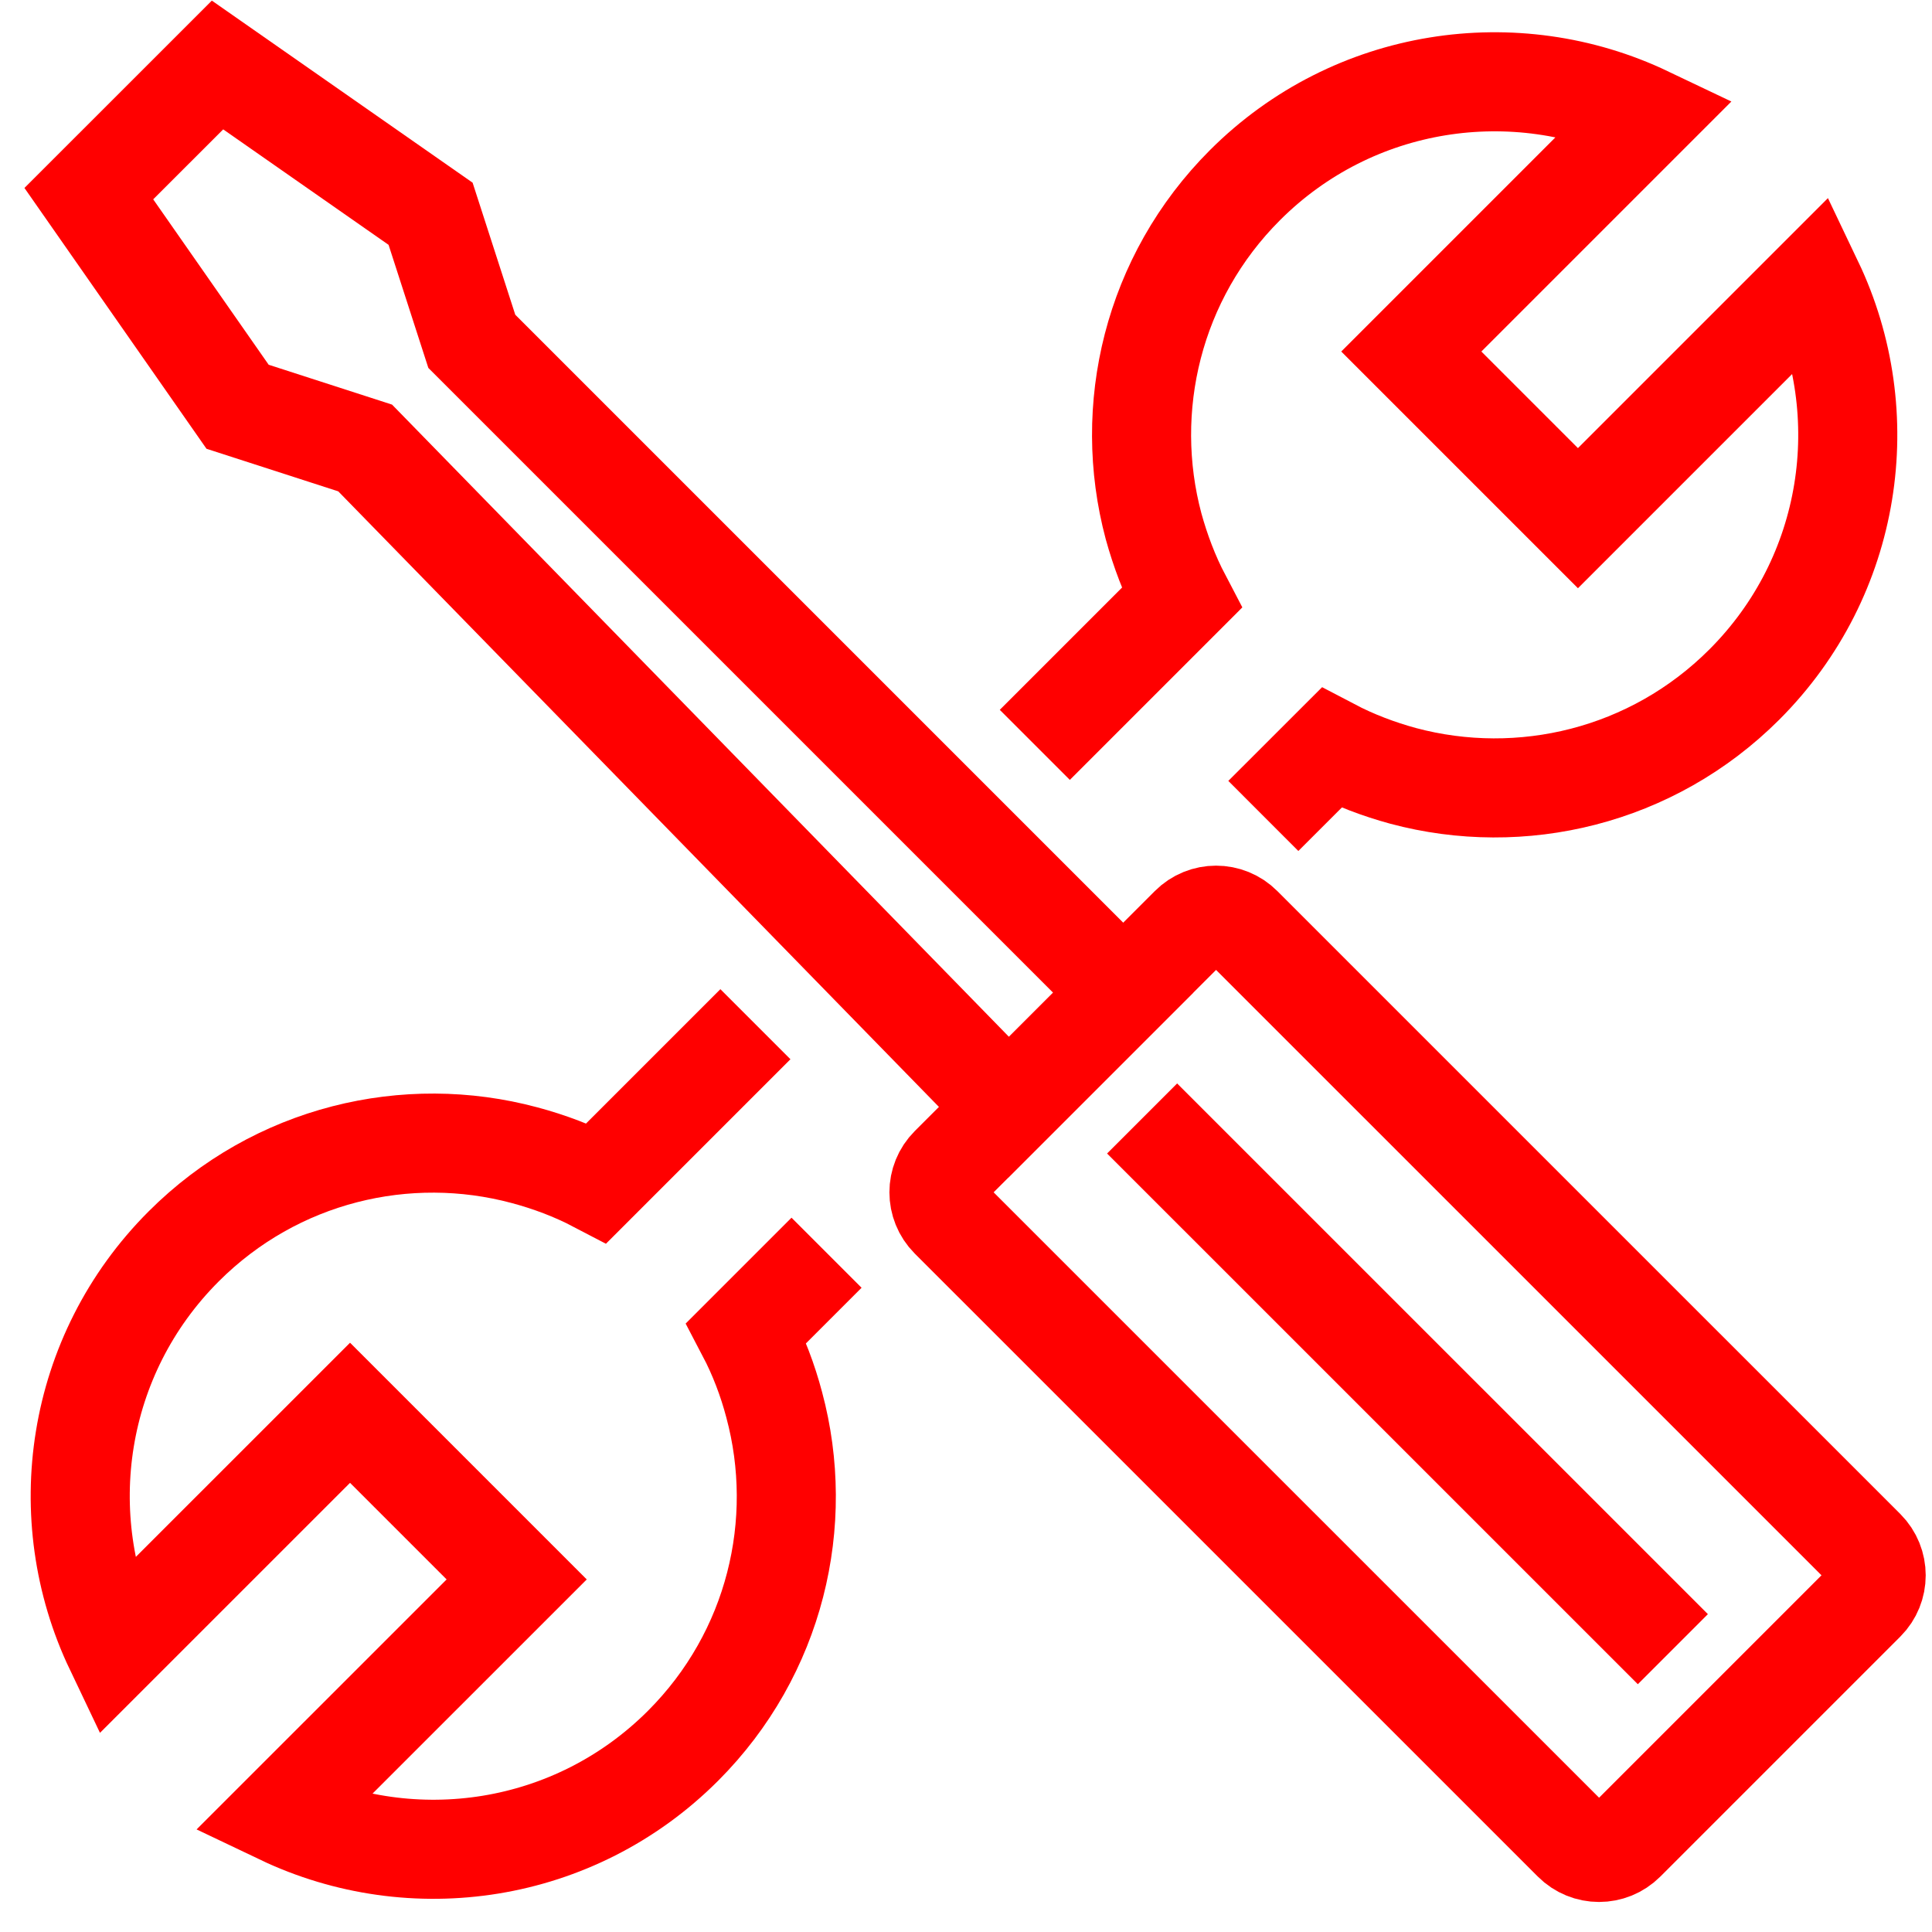
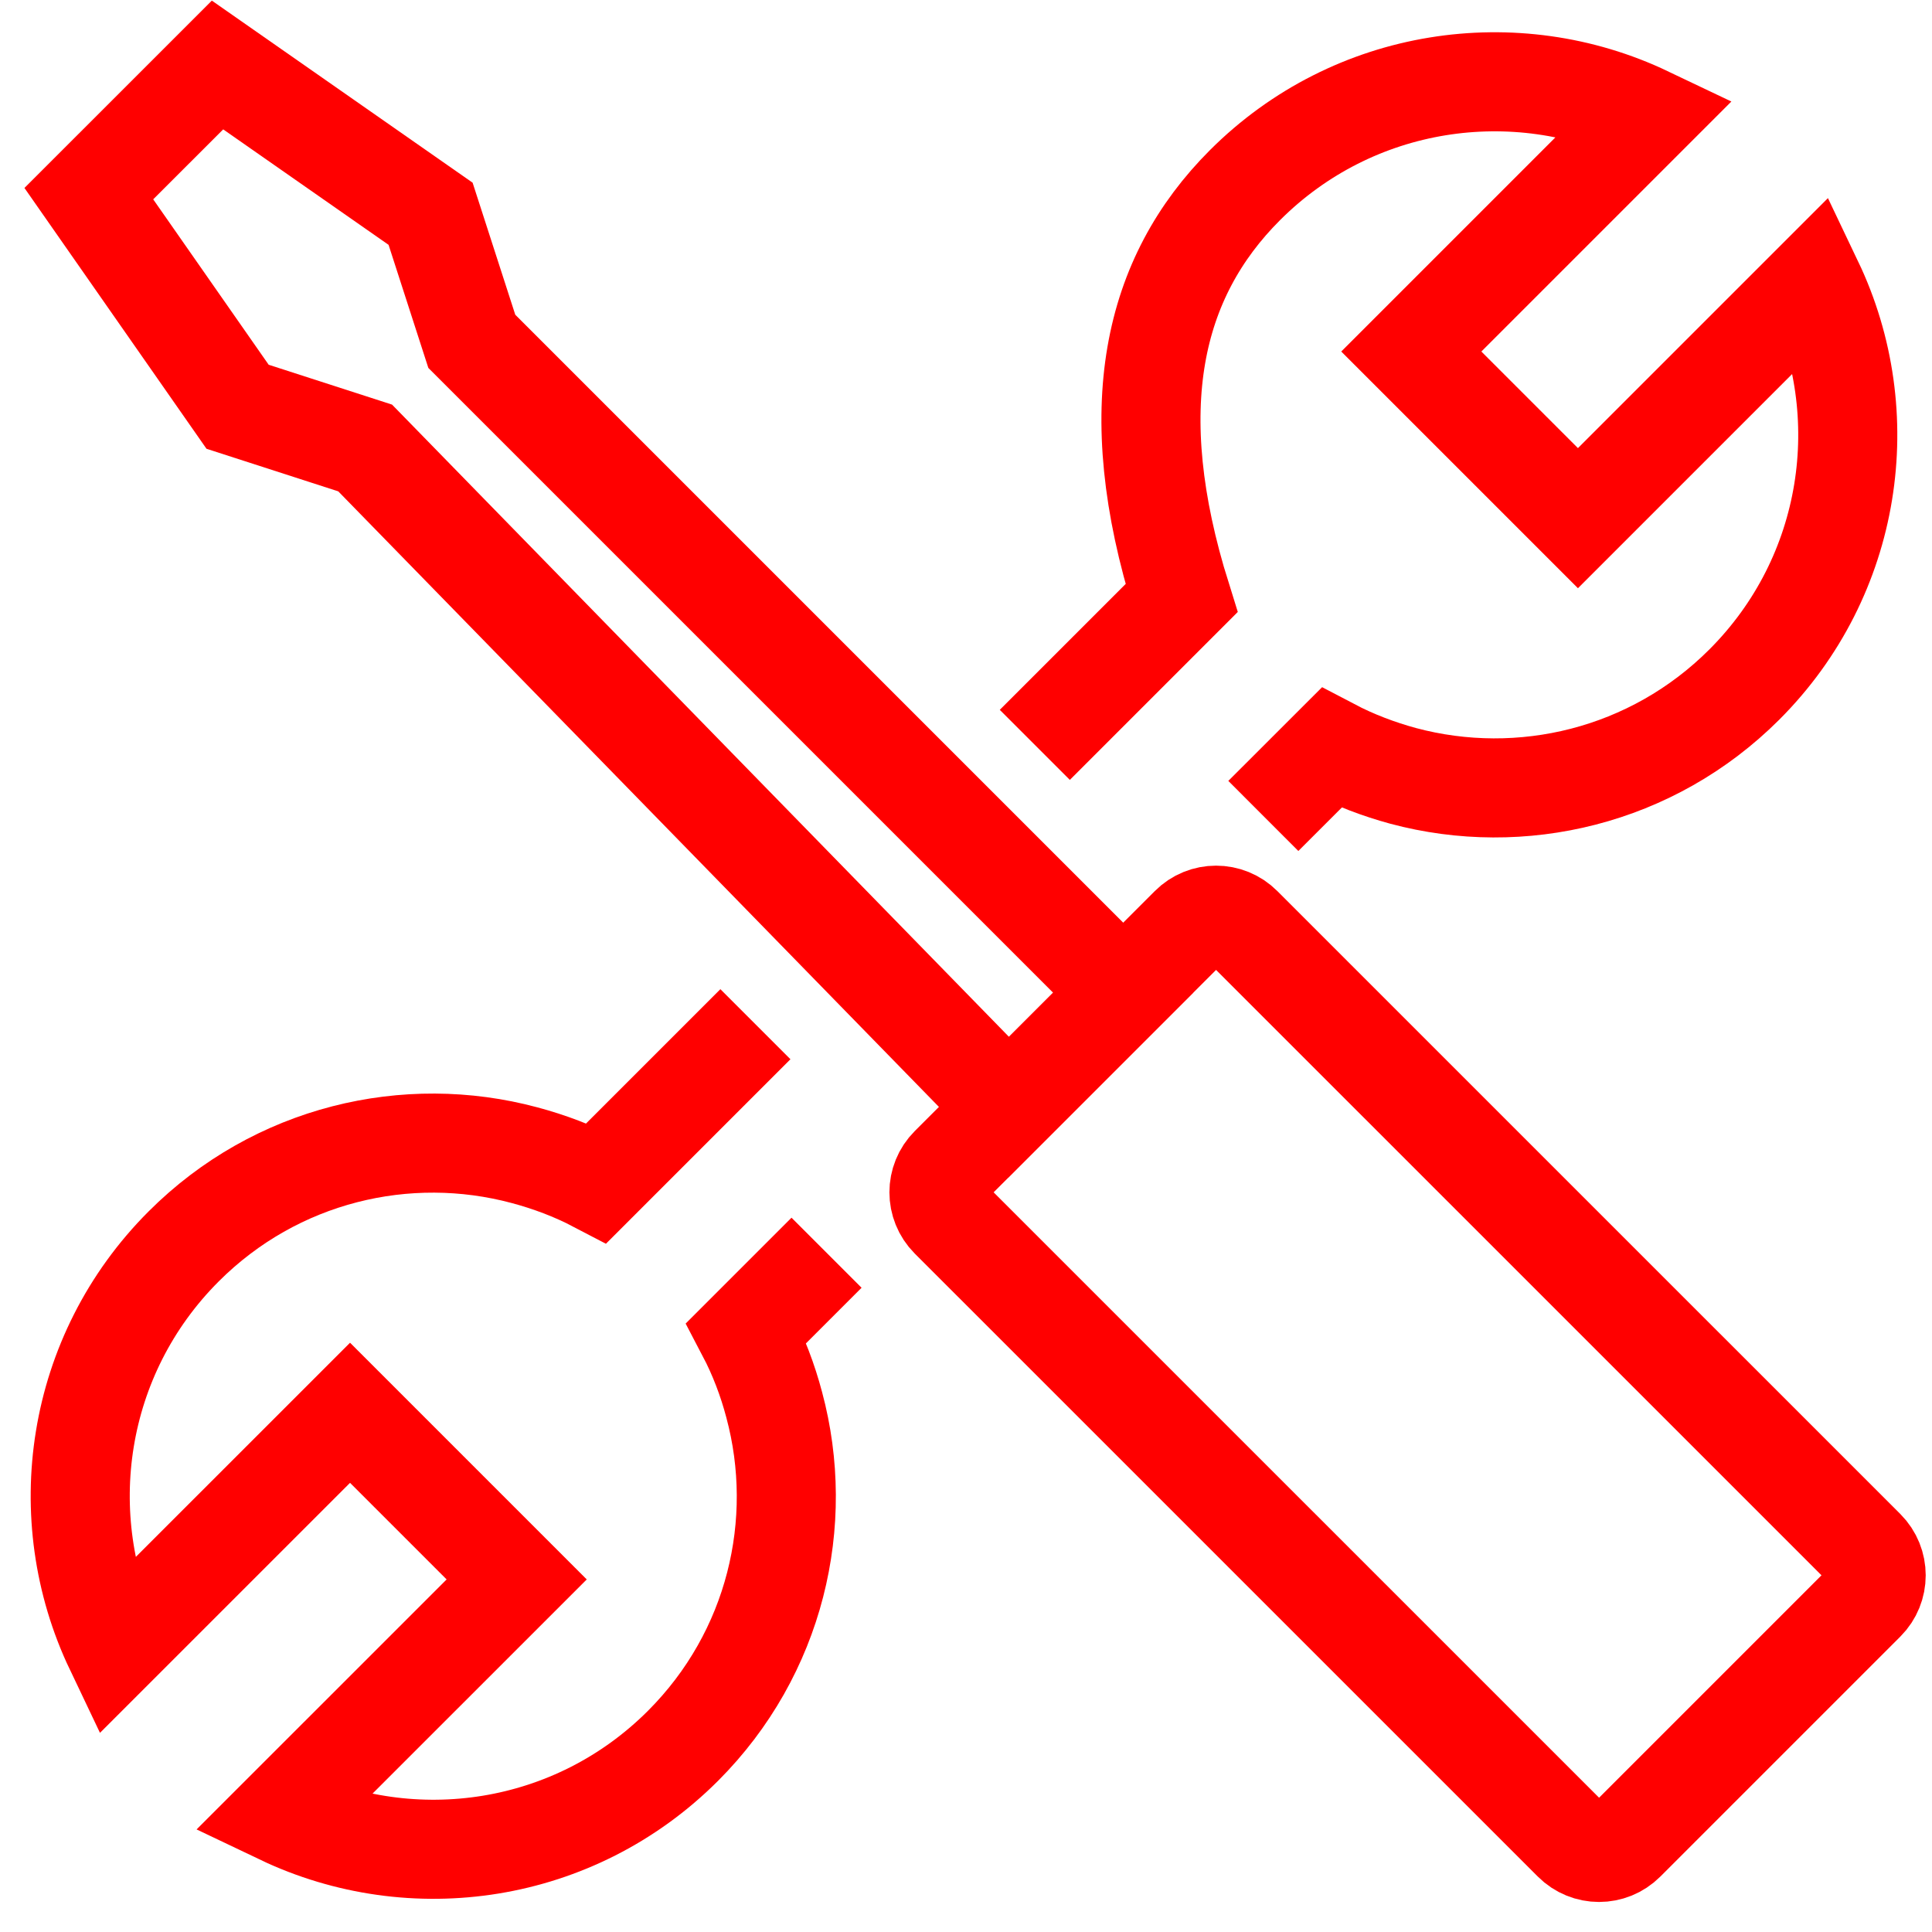
<svg xmlns="http://www.w3.org/2000/svg" width="39" height="39" viewBox="0 0 39 39" fill="none">
  <path d="M24.019 18.694L19.173 23.539C18.881 23.831 18.881 24.305 19.173 24.598L31.75 37.174C32.042 37.467 32.516 37.467 32.809 37.174L37.654 32.329C37.946 32.037 37.946 31.563 37.654 31.27L25.077 18.694C24.785 18.401 24.311 18.401 24.019 18.694Z" stroke="#FF0000" stroke-width="2" stroke-miterlimit="10" />
  <path d="M4.391 1.312L1.793 3.909L4.796 8.211L7.371 9.043L20.358 22.352L22.672 20.038L9.524 6.89L8.692 4.315L4.391 1.312Z" stroke="#FF0000" stroke-width="2" stroke-miterlimit="10" />
-   <path d="M23.055 22.578L33.769 33.291" stroke="#FF0000" stroke-width="2" stroke-miterlimit="10" />
-   <path d="M20.889 15.036L23.851 12.074C23.607 11.609 23.422 11.116 23.286 10.622C22.651 8.246 23.265 5.604 25.131 3.738C27.324 1.545 30.594 1.081 33.242 2.343L28.489 7.096L31.853 10.46L36.606 5.707C37.871 8.358 37.406 11.625 35.211 13.819C33.345 15.684 30.703 16.298 28.327 15.663C27.831 15.528 27.34 15.343 26.875 15.099L25.502 16.471" stroke="#FF0000" stroke-width="2" stroke-miterlimit="10" />
+   <path d="M20.889 15.036L23.851 12.074C22.651 8.246 23.265 5.604 25.131 3.738C27.324 1.545 30.594 1.081 33.242 2.343L28.489 7.096L31.853 10.46L36.606 5.707C37.871 8.358 37.406 11.625 35.211 13.819C33.345 15.684 30.703 16.298 28.327 15.663C27.831 15.528 27.34 15.343 26.875 15.099L25.502 16.471" stroke="#FF0000" stroke-width="2" stroke-miterlimit="10" />
  <path d="M15.249 20.675L12.044 23.88C11.578 23.636 11.086 23.452 10.588 23.319C8.214 22.681 5.573 23.295 3.708 25.16C1.511 27.357 1.05 30.624 2.312 33.272L7.066 28.519L10.43 31.883L5.676 36.636C8.328 37.901 11.592 37.438 13.788 35.241C15.653 33.375 16.267 30.734 15.629 28.36C15.498 27.863 15.312 27.37 15.068 26.905L16.685 25.288" stroke="#FF0000" stroke-width="2" stroke-miterlimit="10" />
</svg>